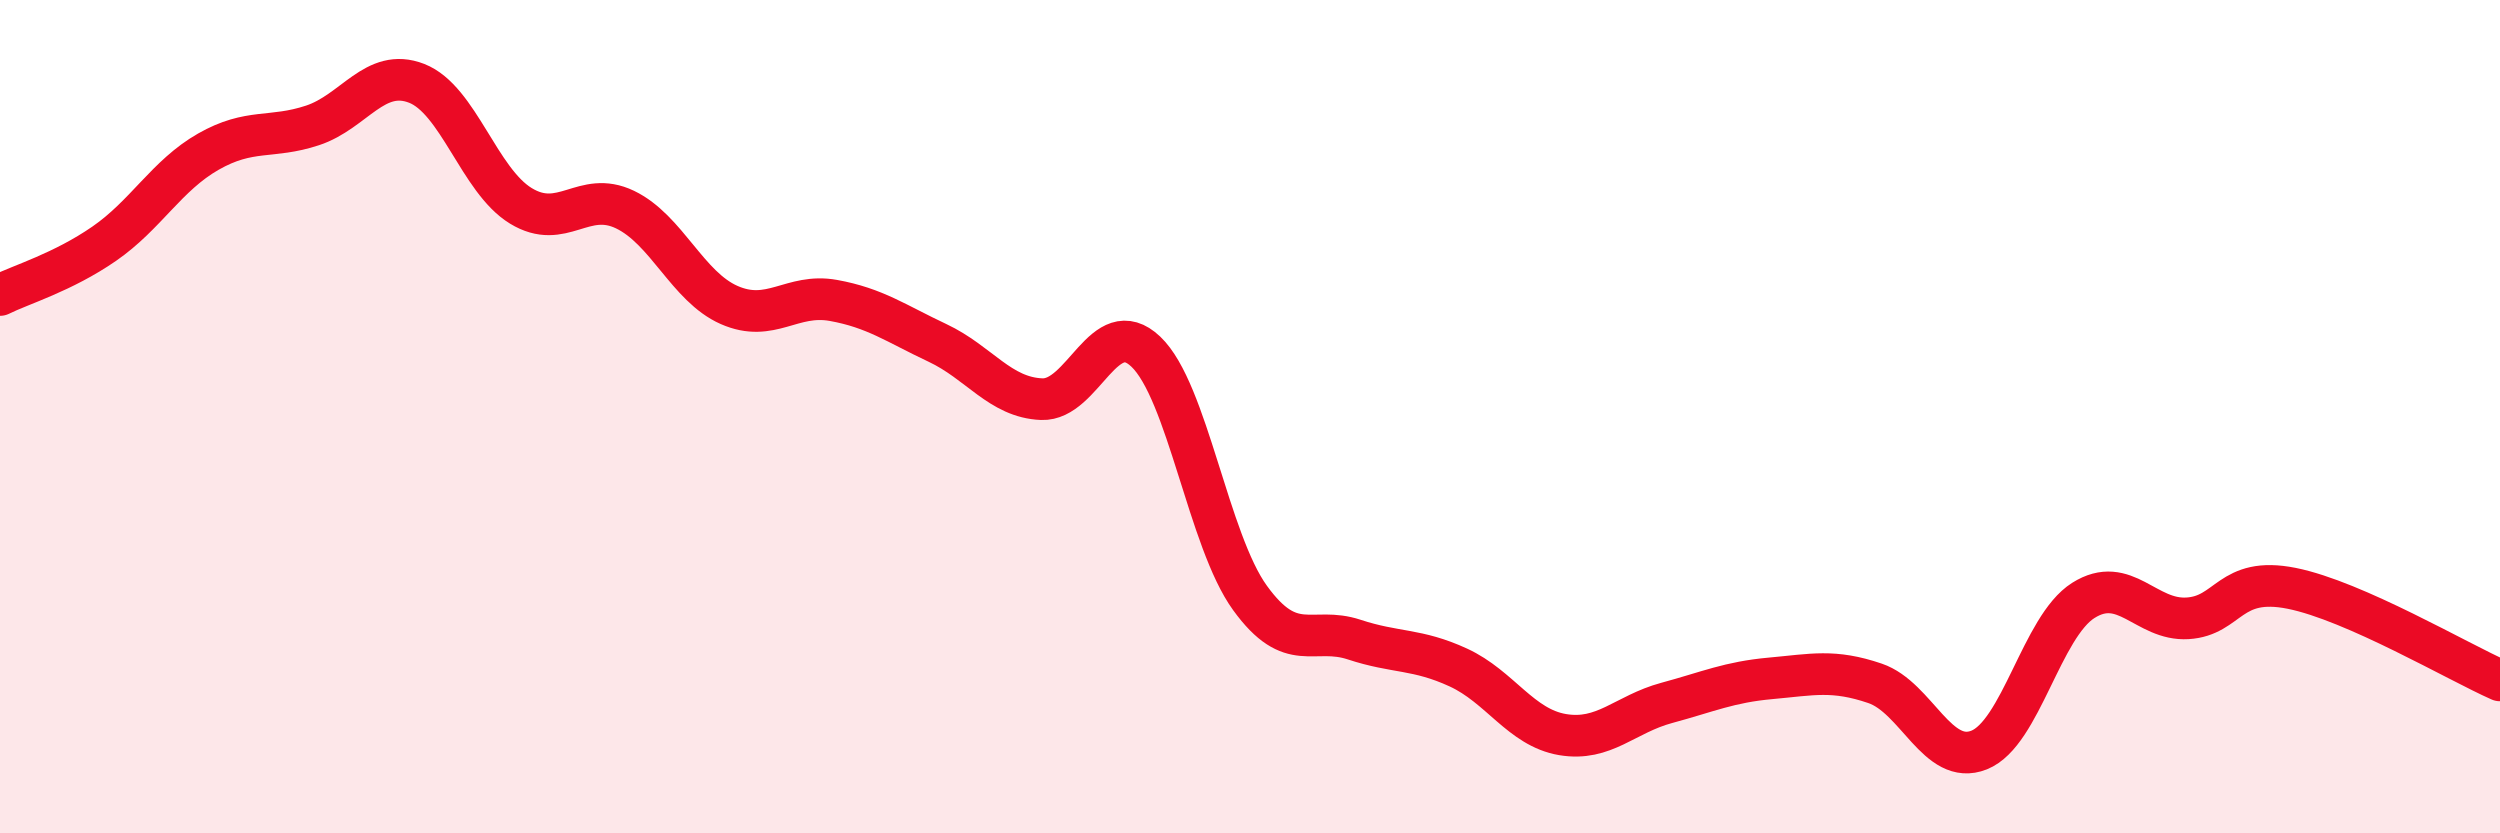
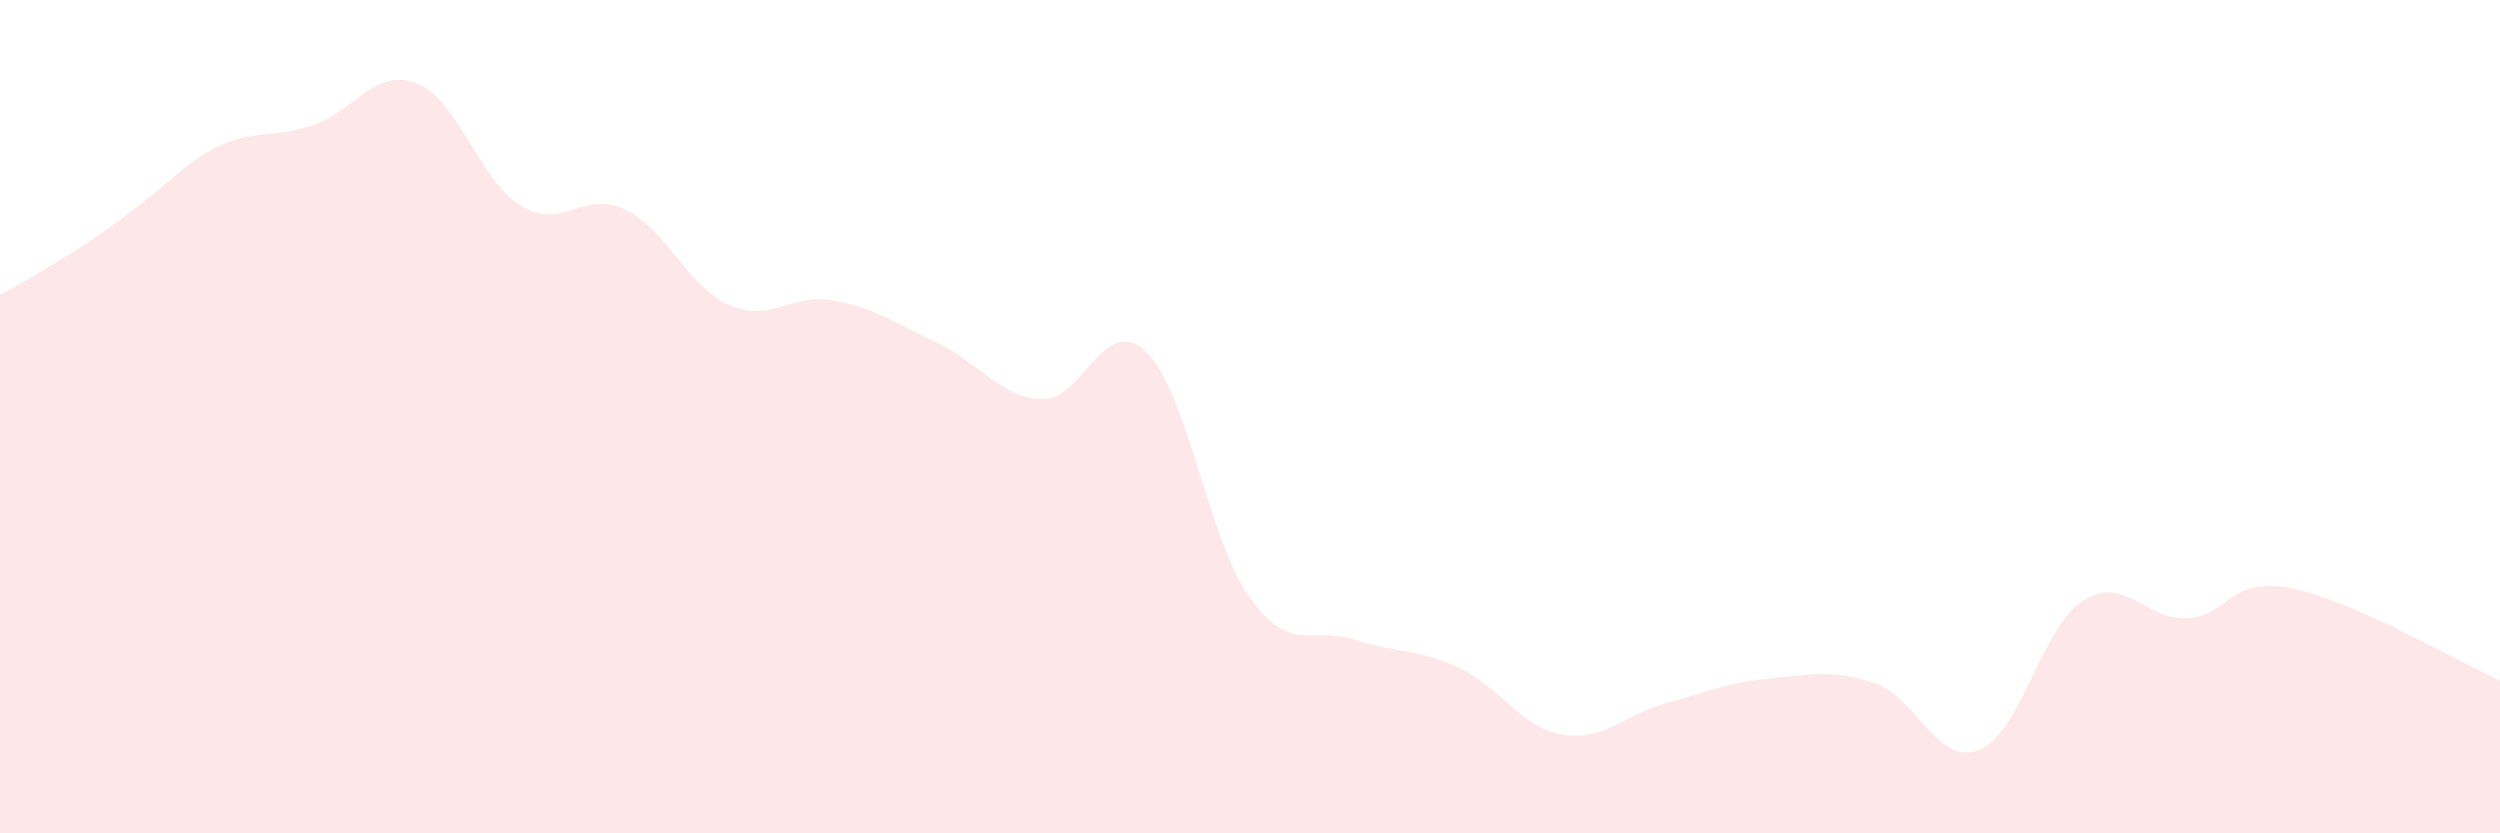
<svg xmlns="http://www.w3.org/2000/svg" width="60" height="20" viewBox="0 0 60 20">
-   <path d="M 0,7.08 C 0.5,6.83 1.5,6.54 2.5,5.85 C 3.5,5.16 4,4.21 5,3.64 C 6,3.07 6.5,3.34 7.5,3.01 C 8.5,2.68 9,1.61 10,2 C 11,2.39 11.5,4.33 12.5,4.94 C 13.5,5.55 14,4.55 15,5.03 C 16,5.51 16.5,6.88 17.5,7.32 C 18.5,7.76 19,7.03 20,7.21 C 21,7.39 21.5,7.76 22.5,8.23 C 23.5,8.7 24,9.54 25,9.58 C 26,9.62 26.5,7.49 27.5,8.44 C 28.5,9.39 29,12.97 30,14.35 C 31,15.73 31.5,15.02 32.5,15.35 C 33.5,15.68 34,15.56 35,16.02 C 36,16.48 36.5,17.46 37.5,17.63 C 38.5,17.8 39,17.14 40,16.87 C 41,16.6 41.5,16.37 42.5,16.28 C 43.5,16.19 44,16.06 45,16.4 C 46,16.74 46.5,18.4 47.5,18 C 48.5,17.6 49,15.04 50,14.41 C 51,13.78 51.5,14.9 52.5,14.84 C 53.5,14.78 53.5,13.82 55,14.12 C 56.5,14.42 59,15.89 60,16.33L60 20L0 20Z" fill="#EB0A25" opacity="0.1" stroke-linecap="round" stroke-linejoin="round" />
-   <path d="M 0,7.08 C 0.5,6.83 1.5,6.54 2.5,5.85 C 3.5,5.16 4,4.21 5,3.64 C 6,3.07 6.5,3.34 7.5,3.01 C 8.5,2.68 9,1.61 10,2 C 11,2.39 11.5,4.33 12.5,4.94 C 13.5,5.55 14,4.55 15,5.03 C 16,5.51 16.5,6.88 17.5,7.32 C 18.5,7.76 19,7.03 20,7.21 C 21,7.39 21.5,7.76 22.5,8.23 C 23.5,8.7 24,9.54 25,9.58 C 26,9.62 26.5,7.49 27.5,8.44 C 28.5,9.39 29,12.97 30,14.35 C 31,15.73 31.5,15.02 32.5,15.35 C 33.5,15.68 34,15.56 35,16.02 C 36,16.48 36.5,17.46 37.5,17.63 C 38.5,17.8 39,17.14 40,16.87 C 41,16.6 41.5,16.37 42.5,16.28 C 43.5,16.19 44,16.06 45,16.4 C 46,16.74 46.5,18.4 47.5,18 C 48.5,17.6 49,15.04 50,14.41 C 51,13.78 51.5,14.9 52.5,14.84 C 53.5,14.78 53.5,13.82 55,14.12 C 56.5,14.42 59,15.89 60,16.33" stroke="#EB0A25" stroke-width="1" fill="none" stroke-linecap="round" stroke-linejoin="round" />
+   <path d="M 0,7.08 C 3.5,5.16 4,4.21 5,3.64 C 6,3.07 6.5,3.34 7.5,3.01 C 8.5,2.68 9,1.61 10,2 C 11,2.39 11.5,4.33 12.5,4.94 C 13.5,5.55 14,4.55 15,5.03 C 16,5.51 16.5,6.88 17.5,7.32 C 18.5,7.76 19,7.03 20,7.21 C 21,7.39 21.5,7.76 22.5,8.23 C 23.5,8.7 24,9.54 25,9.58 C 26,9.62 26.5,7.49 27.5,8.44 C 28.5,9.39 29,12.97 30,14.35 C 31,15.73 31.5,15.02 32.5,15.35 C 33.5,15.68 34,15.56 35,16.02 C 36,16.48 36.5,17.46 37.5,17.63 C 38.5,17.8 39,17.14 40,16.87 C 41,16.6 41.5,16.37 42.5,16.28 C 43.5,16.19 44,16.06 45,16.4 C 46,16.74 46.5,18.4 47.5,18 C 48.5,17.6 49,15.04 50,14.41 C 51,13.78 51.5,14.9 52.5,14.84 C 53.5,14.78 53.5,13.82 55,14.12 C 56.5,14.42 59,15.89 60,16.33L60 20L0 20Z" fill="#EB0A25" opacity="0.1" stroke-linecap="round" stroke-linejoin="round" />
</svg>